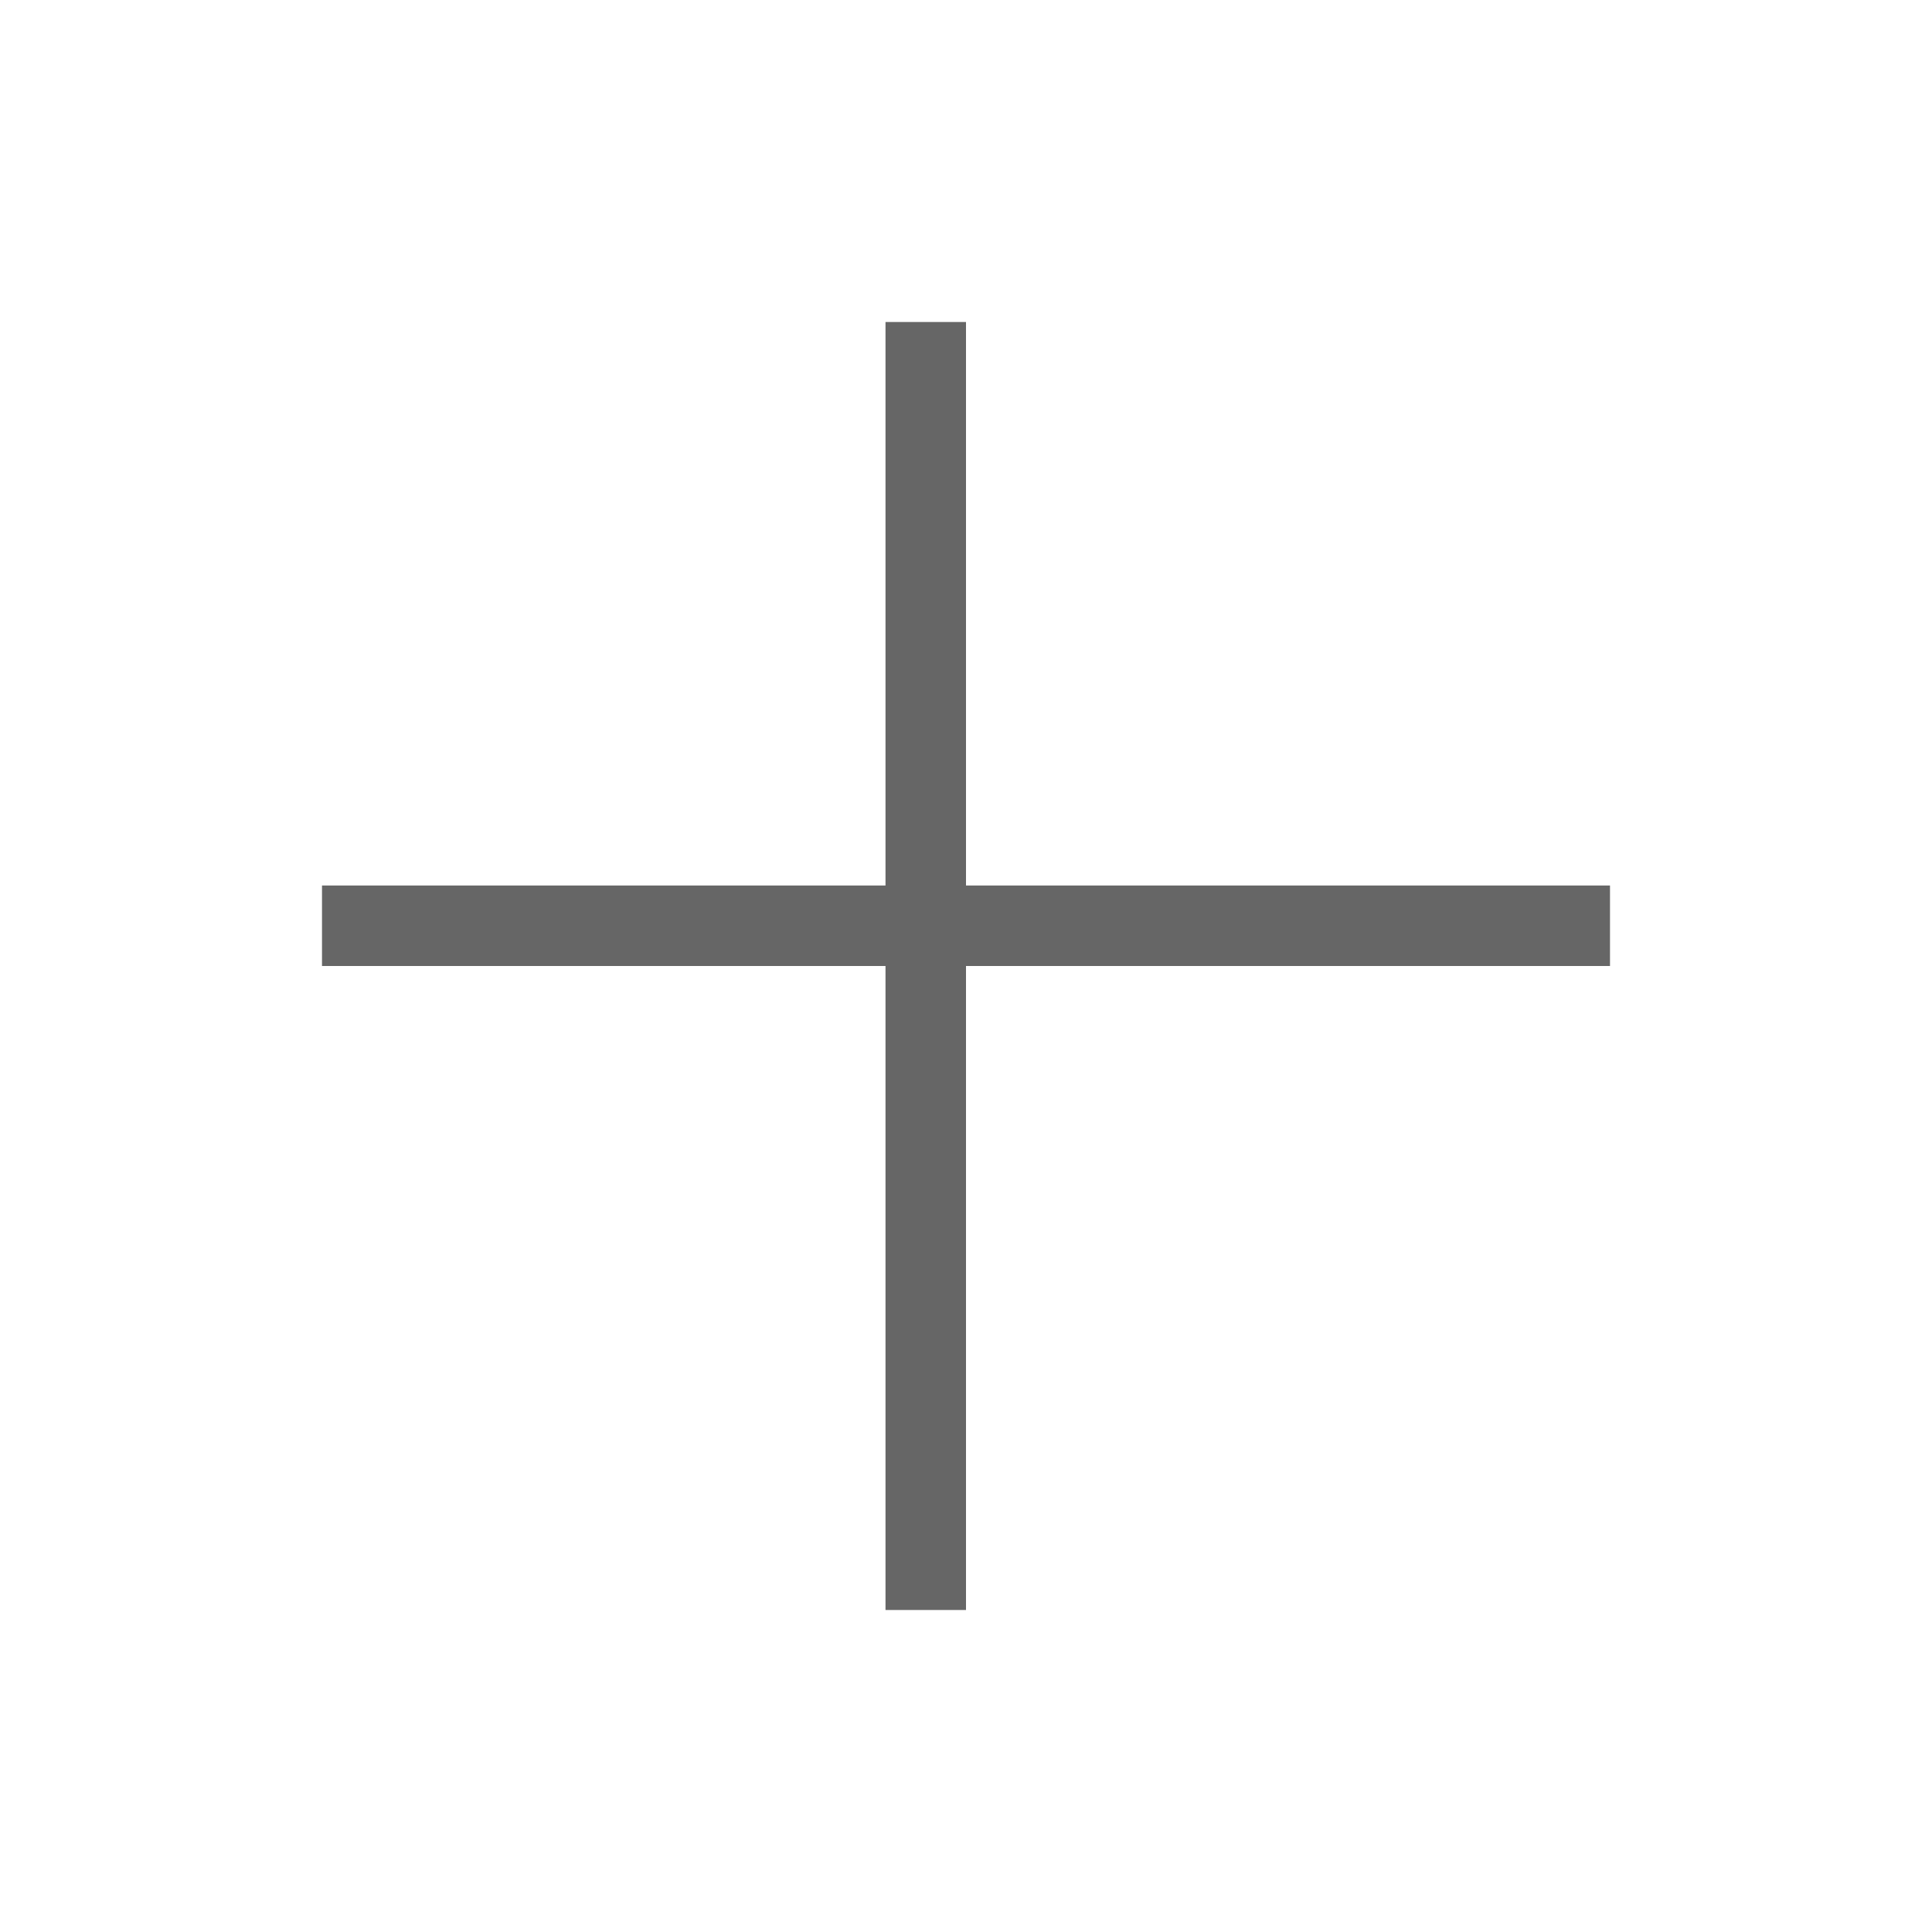
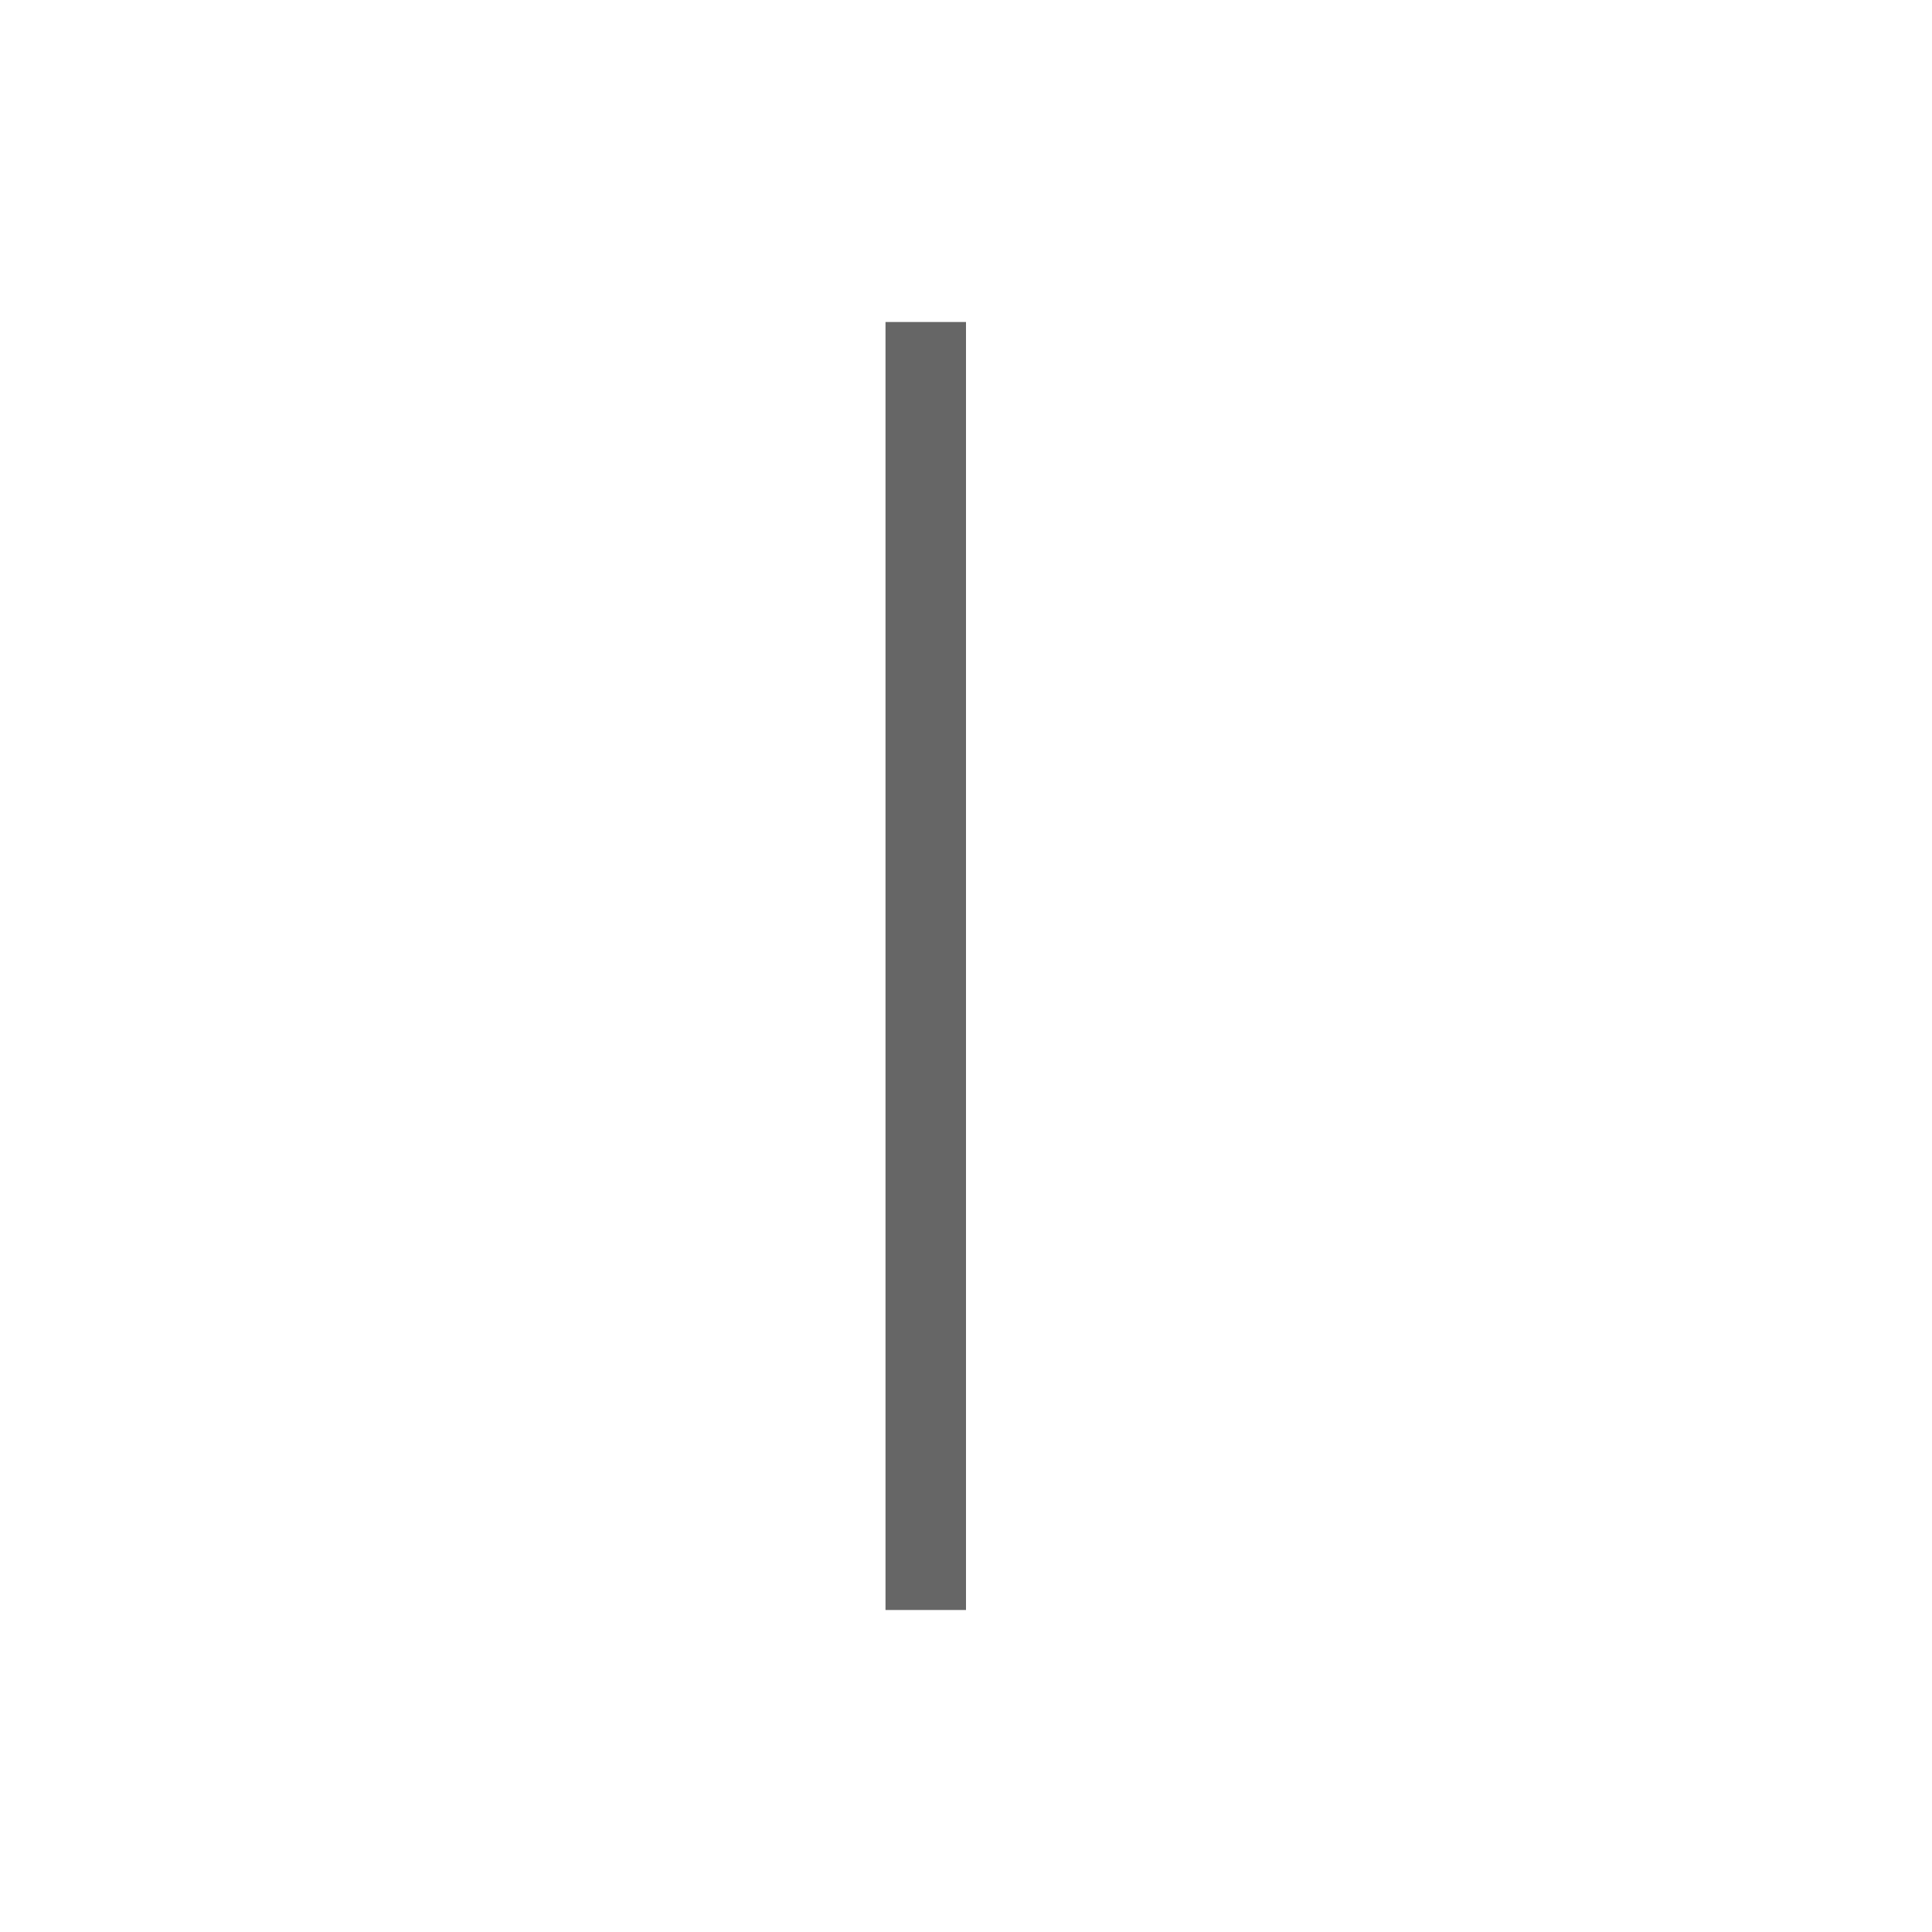
<svg xmlns="http://www.w3.org/2000/svg" width="24" height="24" viewBox="0 0 24 24" fill="none">
  <g id="icon">
-     <line id="Line 9" x1="4" y1="11.5" x2="20" y2="11.5" stroke="#666666" />
    <line id="Line 10" x1="11.5" y1="20" x2="11.5" y2="4" stroke="#666666" />
  </g>
</svg>